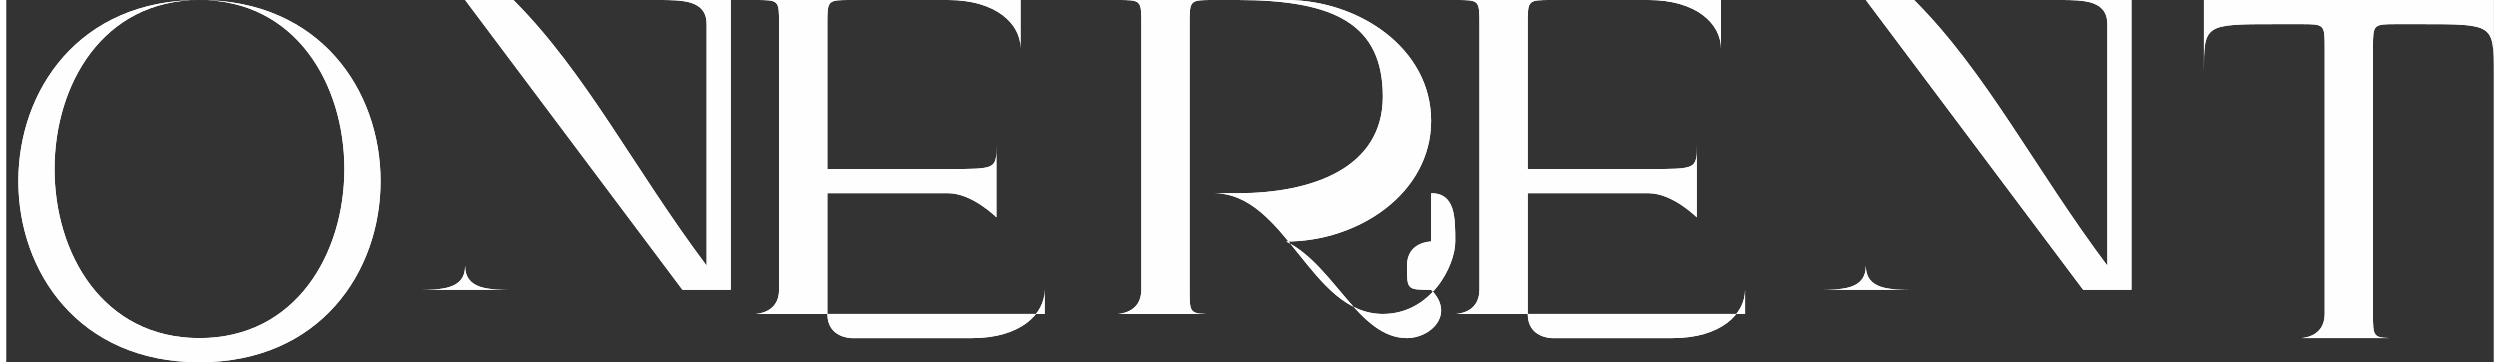
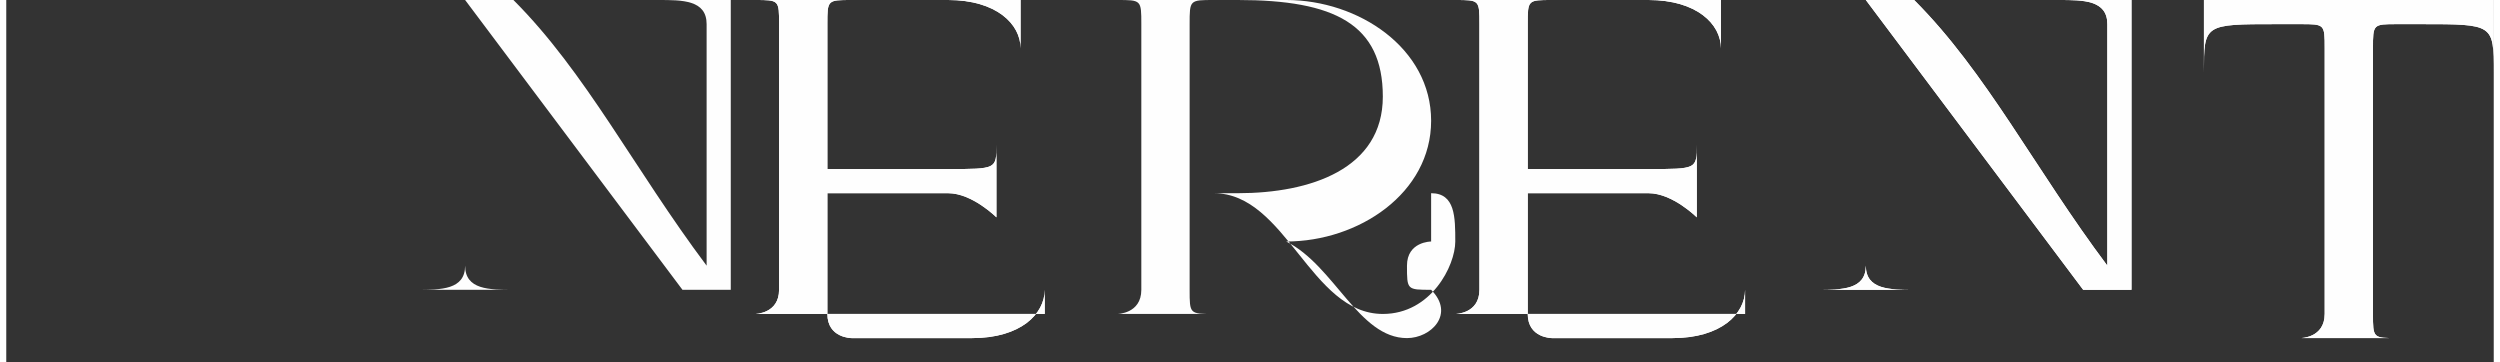
<svg xmlns="http://www.w3.org/2000/svg" xml:space="preserve" width="4.962cm" height="0.719cm" version="1.1" style="shape-rendering:geometricPrecision; text-rendering:geometricPrecision; image-rendering:optimizeQuality; fill-rule:evenodd; clip-rule:evenodd" viewBox="0 0 0.103 0.015">
  <rect x="0" y="0" width="0.103" height="0.015" fill="#333333" stroke="none" />
  <defs>
    <style type="text/css"> .fil0 {fill:#FEFEFE;fill-rule:nonzero} </style>
  </defs>
  <g id="Слой_x0020_1">
-     <path class="fil0" d="M0.008 0c-0.01,0 -0.01,0.015 0,0.015 0.01,0 0.01,-0.015 0,-0.015zm0 0.014c-0.008,0 -0.008,-0.014 0,-0.014 0.008,0 0.008,0.014 0,0.014zm0.001 -0.007c-0,-0 -0.001,-0 -0.001,-0 -0,-0 -0,-0.001 -0,-0.001 -0,-0 -0,-0 -0,0 -0,0 -0,0.001 -0,0.001 -0,0 -0.001,0 -0.001,0 -0,0 -0,0 0,0 0,0 0.001,0 0.001,0 0,0 0,0.001 0,0.001 0,0 0,0 0,0 0,-0 0,-0.001 0,-0.001 0,-0 0.001,-0 0.001,-0 0,-0 0,-0 0,-0z" />
-     <path id="_1" class="fil0" d="M0.031 0l-0.004 0c-0,0 -0,0 -0,0 0.001,0 0.002,-0 0.002,0.001 0,0.003 0,0.007 0,0.01 0,0 -0,0 -0,0 -0.003,-0.004 -0.005,-0.008 -0.008,-0.011 -0,-0 -0.001,-0.001 -0.001,-0.001l-0.002 0c-0,0 -0,0 -0,0 0.001,0 0.001,-0 0.001,0.001l-0 0.011c0,0.001 -0.001,0.001 -0.002,0.001 -0,0 -0,0 0,0l0.004 0c0,0 0,-0 0,-0 -0.001,-0 -0.002,0 -0.002,-0.001l-0 -0.011 0.009 0.012c0,0 0,0 0.001,0 0,0 0.001,0 0.001,0 0,0 0,-0 0,-0l0 -0.012c0,-0.001 0.001,-0.001 0.002,-0.001 0,-0 0,-0 -0,-0l-0 0z" />
    <path id="_2" class="fil0" d="M0.043 0.012c-0,0.001 -0.001,0.002 -0.003,0.002l-0.005 0c-0,-0 -0.001,-0 -0.001,-0.001l0 -0.005 0.005 0c0.001,0 0.002,0.001 0.002,0.001 0,0 0,0 0,-0l0 -0.003c0,-0 -0,-0 -0,-0 -0,0.001 -0,0.001 -0.002,0.001l-0.005 0 0 -0.006c0,-0.001 0,-0.001 0.001,-0.001l0.004 0c0.002,0 0.003,0.001 0.003,0.002 0,0 0,0 0,-0l-0 -0.002c0,-0 -0,-0 -0,-0l-0.011 0c-0,0 -0,0 -0,0 0.001,0 0.001,-0 0.001,0.001l0 0.011c0,0.001 -0.001,0.001 -0.001,0.001 -0,0 -0,0 0,0l0.012 0c0,0 0,-0 0,-0l0 -0.002c0,-0 -0,-0 -0,-0l0 -0z" />
-     <path id="_3" class="fil0" d="M0.059 0.01c-0,0 -0.001,0 -0.001,0.001 0,0.001 0,0.001 0.001,0.001 0.001,0.001 0,0.002 -0.001,0.002 -0.002,0 -0.003,-0.003 -0.005,-0.004 0.003,-0 0.006,-0.002 0.006,-0.005 0,-0.003 -0.003,-0.005 -0.006,-0.005l-0.007 0c-0,0 -0,0 -0,0 0.001,0 0.001,-0 0.001,0.001l0 0.011c0,0.001 -0.001,0.001 -0.001,0.001 -0,0 -0,0 0,0l0.004 0c0,0 0,-0 0,-0 -0.001,-0 -0.001,0 -0.001,-0.001l0 -0.011c0,-0.001 0,-0.001 0.001,-0.001l-0 -0c0,0 0,0 0.001,0 0.004,0 0.006,0.001 0.006,0.004 0,0.003 -0.003,0.004 -0.006,0.004 -0,0 -0,-0 -0.001,-0 -0,-0 -0,0 0,0 0.003,0 0.004,0.005 0.007,0.005 0.002,0 0.003,-0.002 0.003,-0.003 0,-0.001 0,-0.002 -0.001,-0.002l0 0z" />
    <path id="_4" class="fil0" d="M0.072 0.012c-0,0.001 -0.001,0.002 -0.003,0.002l-0.005 0c-0,-0 -0.001,-0 -0.001,-0.001l0 -0.005 0.005 0c0.001,0 0.002,0.001 0.002,0.001 0,0 0,0 0,-0l0 -0.003c0,-0 -0,-0 -0,-0 -0,0.001 -0,0.001 -0.002,0.001l-0.005 0 0 -0.006c0,-0.001 0,-0.001 0.001,-0.001l0.004 0c0.002,0 0.003,0.001 0.003,0.002 0,0 0,0 0,-0l-0 -0.002c0,-0 -0,-0 -0,-0l-0.011 0c-0,0 -0,0 -0,0 0.001,0 0.001,-0 0.001,0.001l0 0.011c0,0.001 -0.001,0.001 -0.001,0.001 -0,0 -0,0 0,0l0.012 0c0,0 0,-0 0,-0l0 -0.002c0,-0 -0,-0 -0,-0l0 -0z" />
    <path id="_5" class="fil0" d="M0.089 0l-0.004 0c-0,0 -0,0 -0,0 0.001,0 0.002,-0 0.002,0.001 0,0.003 0,0.007 0,0.01 0,0 -0,0 -0,0 -0.003,-0.004 -0.005,-0.008 -0.008,-0.011 -0,-0 -0.001,-0.001 -0.001,-0.001l-0.002 0c-0,0 -0,0 -0,0 0.001,0 0.001,-0 0.001,0.001l-0 0.011c0,0.001 -0.001,0.001 -0.002,0.001 -0,0 -0,0 0,0l0.004 0c0,0 0,-0 0,-0 -0.001,-0 -0.002,0 -0.002,-0.001l-0 -0.011 0.009 0.012c0,0 0,0 0.001,0 0,0 0.001,0 0.001,0 0,0 0,-0 0,-0l0 -0.012c0,-0.001 0.001,-0.001 0.002,-0.001 0,-0 0,-0 -0,-0l-0 0z" />
    <path id="_6" class="fil0" d="M0.103 0c0,-0 -0,-0 -0,-0l-0.012 0c-0,0 -0,0 -0,0l-0 0.003c-0,0 0,0 0,0 0,-0.002 0,-0.002 0.003,-0.002l0.001 0c0.001,0 0.001,0 0.001,0.001l0 0.011c0,0.001 -0.001,0.001 -0.001,0.001 -0,0 -0,0 0,0l0.004 0c0,0 0,-0 0,-0 -0.001,-0 -0.001,0 -0.001,-0.001l0 -0.011c0,-0.001 0,-0.001 0.001,-0.001l0.001 0c0.003,0 0.003,0 0.003,0.002 0,0 0,0 0,-0l-0 -0.003 0 0z" />
-     <path id="_7" class="fil0" d="M0.008 0c-0.01,0 -0.01,0.015 0,0.015 0.01,0 0.01,-0.015 0,-0.015zm0 0.014c-0.008,0 -0.008,-0.014 0,-0.014 0.008,0 0.008,0.014 0,0.014zm0.001 -0.007c-0,-0 -0.001,-0 -0.001,-0 -0,-0 -0,-0.001 -0,-0.001 -0,-0 -0,-0 -0,0 -0,0 -0,0.001 -0,0.001 -0,0 -0.001,0 -0.001,0 -0,0 -0,0 0,0 0,0 0.001,0 0.001,0 0,0 0,0.001 0,0.001 0,0 0,0 0,0 0,-0 0,-0.001 0,-0.001 0,-0 0.001,-0 0.001,-0 0,-0 0,-0 0,-0z" />
    <path id="_8" class="fil0" d="M0.031 0l-0.004 0c-0,0 -0,0 -0,0 0.001,0 0.002,-0 0.002,0.001 0,0.003 0,0.007 0,0.01 0,0 -0,0 -0,0 -0.003,-0.004 -0.005,-0.008 -0.008,-0.011 -0,-0 -0.001,-0.001 -0.001,-0.001l-0.002 0c-0,0 -0,0 -0,0 0.001,0 0.001,-0 0.001,0.001l-0 0.011c0,0.001 -0.001,0.001 -0.002,0.001 -0,0 -0,0 0,0l0.004 0c0,0 0,-0 0,-0 -0.001,-0 -0.002,0 -0.002,-0.001l-0 -0.011 0.009 0.012c0,0 0,0 0.001,0 0,0 0.001,0 0.001,0 0,0 0,-0 0,-0l0 -0.012c0,-0.001 0.001,-0.001 0.002,-0.001 0,-0 0,-0 -0,-0l-0 0z" />
    <path id="_9" class="fil0" d="M0.043 0.012c-0,0.001 -0.001,0.002 -0.003,0.002l-0.005 0c-0,-0 -0.001,-0 -0.001,-0.001l0 -0.005 0.005 0c0.001,0 0.002,0.001 0.002,0.001 0,0 0,0 0,-0l0 -0.003c0,-0 -0,-0 -0,-0 -0,0.001 -0,0.001 -0.002,0.001l-0.005 0 0 -0.006c0,-0.001 0,-0.001 0.001,-0.001l0.004 0c0.002,0 0.003,0.001 0.003,0.002 0,0 0,0 0,-0l-0 -0.002c0,-0 -0,-0 -0,-0l-0.011 0c-0,0 -0,0 -0,0 0.001,0 0.001,-0 0.001,0.001l0 0.011c0,0.001 -0.001,0.001 -0.001,0.001 -0,0 -0,0 0,0l0.012 0c0,0 0,-0 0,-0l0 -0.002c0,-0 -0,-0 -0,-0l0 -0z" />
    <path id="_10" class="fil0" d="M0.059 0.01c-0,0 -0.001,0 -0.001,0.001 0,0.001 0,0.001 0.001,0.001 0.001,0.001 0,0.002 -0.001,0.002 -0.002,0 -0.003,-0.003 -0.005,-0.004 0.003,-0 0.006,-0.002 0.006,-0.005 0,-0.003 -0.003,-0.005 -0.006,-0.005l-0.007 0c-0,0 -0,0 -0,0 0.001,0 0.001,-0 0.001,0.001l0 0.011c0,0.001 -0.001,0.001 -0.001,0.001 -0,0 -0,0 0,0l0.004 0c0,0 0,-0 0,-0 -0.001,-0 -0.001,0 -0.001,-0.001l0 -0.011c0,-0.001 0,-0.001 0.001,-0.001l-0 -0c0,0 0,0 0.001,0 0.004,0 0.006,0.001 0.006,0.004 0,0.003 -0.003,0.004 -0.006,0.004 -0,0 -0,-0 -0.001,-0 -0,-0 -0,0 0,0 0.003,0 0.004,0.005 0.007,0.005 0.002,0 0.003,-0.002 0.003,-0.003 0,-0.001 0,-0.002 -0.001,-0.002l0 0z" />
    <path id="_11" class="fil0" d="M0.072 0.012c-0,0.001 -0.001,0.002 -0.003,0.002l-0.005 0c-0,-0 -0.001,-0 -0.001,-0.001l0 -0.005 0.005 0c0.001,0 0.002,0.001 0.002,0.001 0,0 0,0 0,-0l0 -0.003c0,-0 -0,-0 -0,-0 -0,0.001 -0,0.001 -0.002,0.001l-0.005 0 0 -0.006c0,-0.001 0,-0.001 0.001,-0.001l0.004 0c0.002,0 0.003,0.001 0.003,0.002 0,0 0,0 0,-0l-0 -0.002c0,-0 -0,-0 -0,-0l-0.011 0c-0,0 -0,0 -0,0 0.001,0 0.001,-0 0.001,0.001l0 0.011c0,0.001 -0.001,0.001 -0.001,0.001 -0,0 -0,0 0,0l0.012 0c0,0 0,-0 0,-0l0 -0.002c0,-0 -0,-0 -0,-0l0 -0z" />
    <path id="_12" class="fil0" d="M0.089 0l-0.004 0c-0,0 -0,0 -0,0 0.001,0 0.002,-0 0.002,0.001 0,0.003 0,0.007 0,0.01 0,0 -0,0 -0,0 -0.003,-0.004 -0.005,-0.008 -0.008,-0.011 -0,-0 -0.001,-0.001 -0.001,-0.001l-0.002 0c-0,0 -0,0 -0,0 0.001,0 0.001,-0 0.001,0.001l-0 0.011c0,0.001 -0.001,0.001 -0.002,0.001 -0,0 -0,0 0,0l0.004 0c0,0 0,-0 0,-0 -0.001,-0 -0.002,0 -0.002,-0.001l-0 -0.011 0.009 0.012c0,0 0,0 0.001,0 0,0 0.001,0 0.001,0 0,0 0,-0 0,-0l0 -0.012c0,-0.001 0.001,-0.001 0.002,-0.001 0,-0 0,-0 -0,-0l-0 0z" />
    <path id="_13" class="fil0" d="M0.103 0c0,-0 -0,-0 -0,-0l-0.012 0c-0,0 -0,0 -0,0l-0 0.003c-0,0 0,0 0,0 0,-0.002 0,-0.002 0.003,-0.002l0.001 0c0.001,0 0.001,0 0.001,0.001l0 0.011c0,0.001 -0.001,0.001 -0.001,0.001 -0,0 -0,0 0,0l0.004 0c0,0 0,-0 0,-0 -0.001,-0 -0.001,0 -0.001,-0.001l0 -0.011c0,-0.001 0,-0.001 0.001,-0.001l0.001 0c0.003,0 0.003,0 0.003,0.002 0,0 0,0 0,-0l-0 -0.003 0 0z" />
  </g>
</svg>